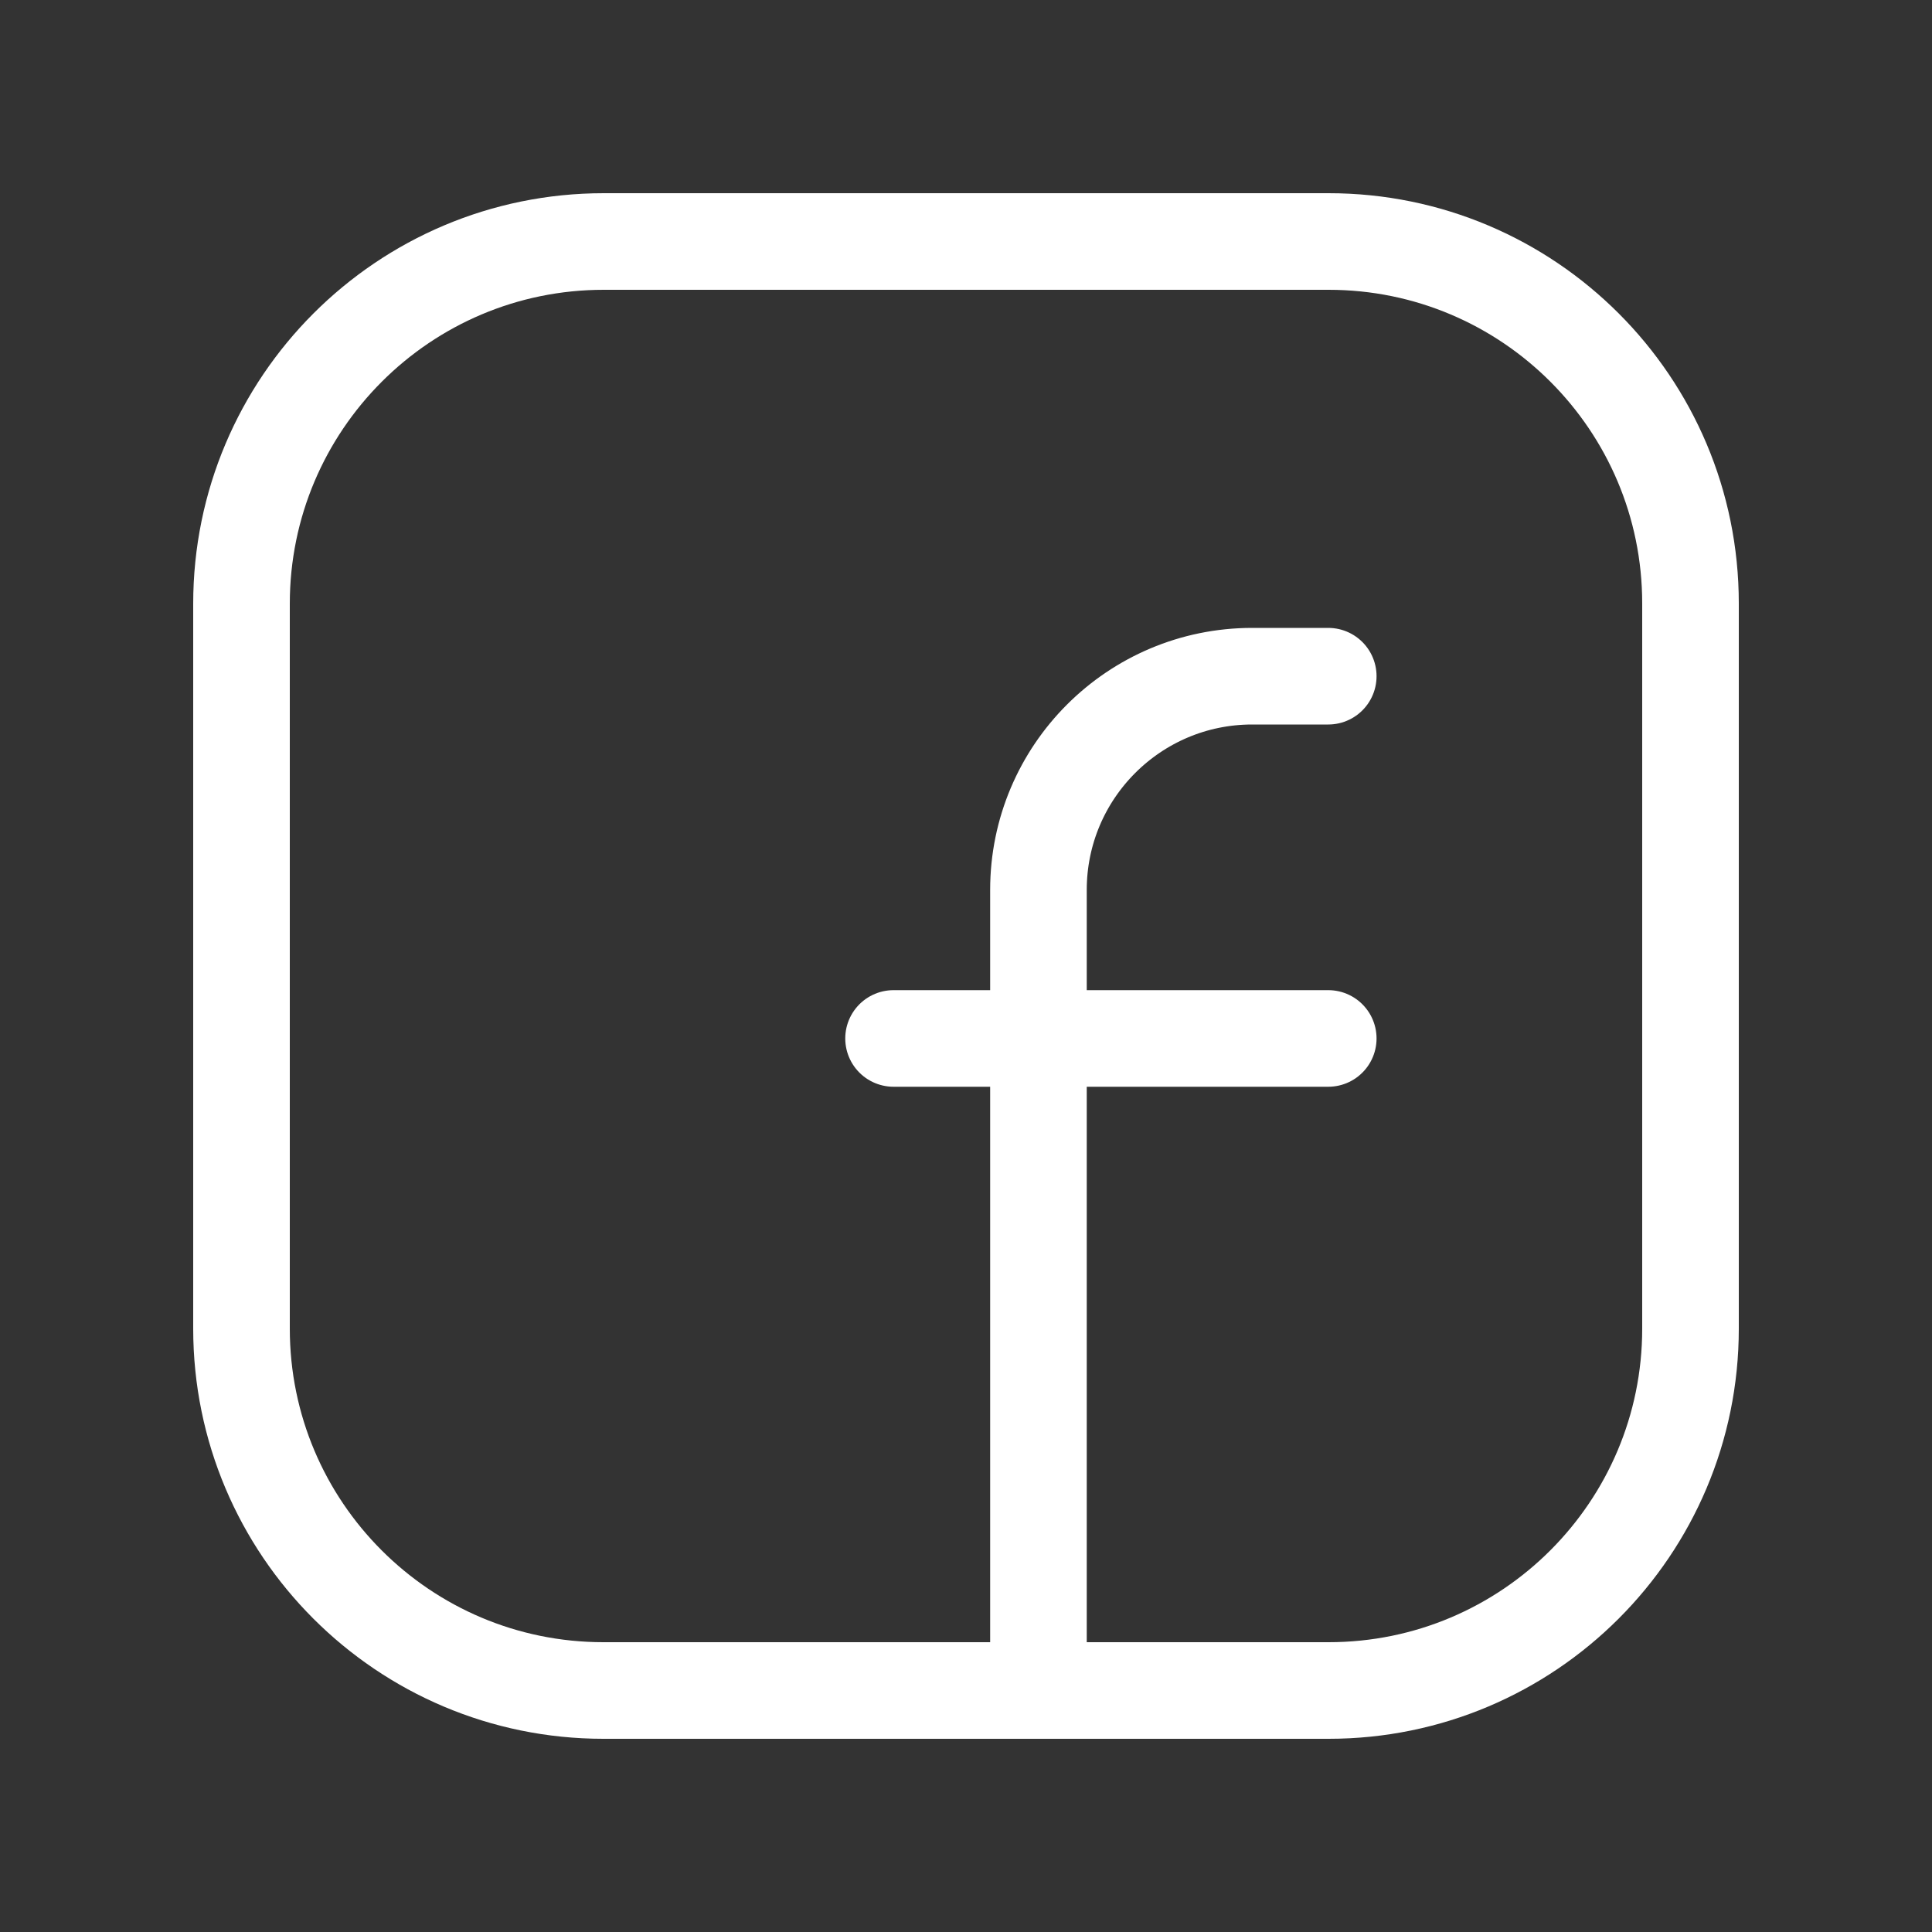
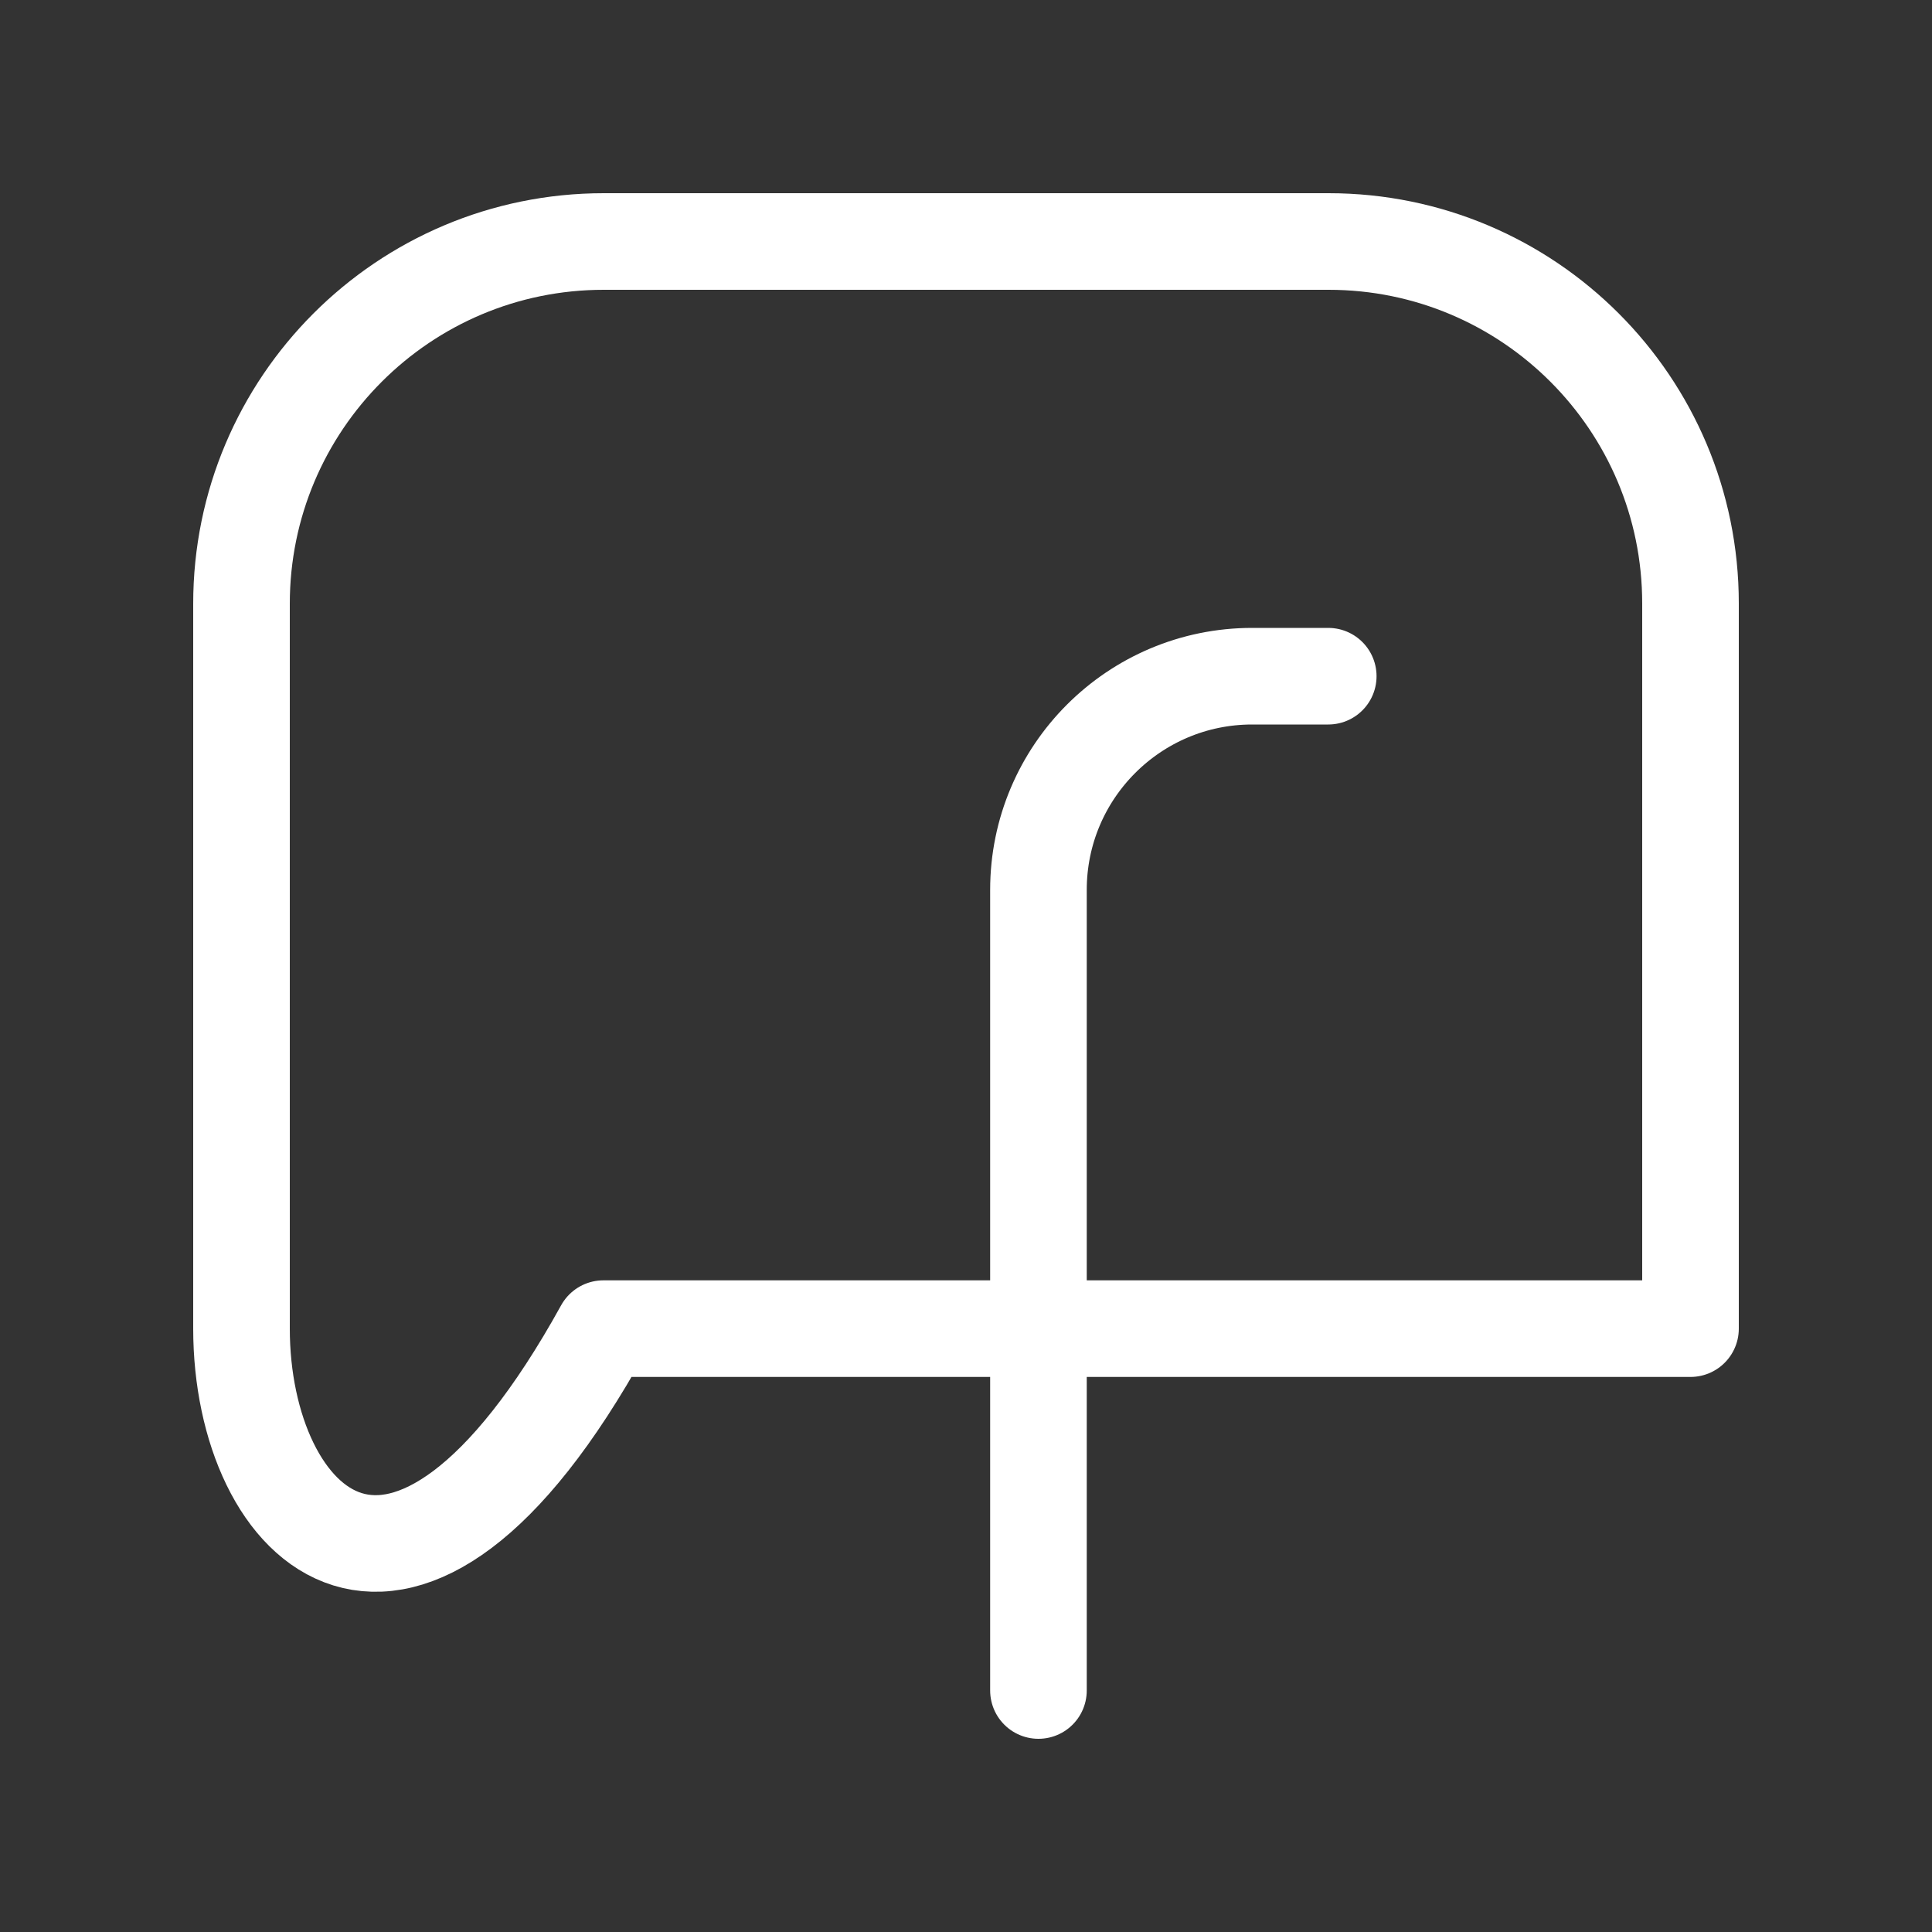
<svg xmlns="http://www.w3.org/2000/svg" width="40" height="40" viewBox="0 0 40 40" fill="none">
  <rect x="0" y="0" width="40" height="40" fill="#333333" stroke="none" />
-   <path fill-rule="evenodd" clip-rule="evenodd" d="M12.5 5H27.507C31.645 5 35 8.355 35 12.493V27.508C35 31.645 31.645 35 27.507 35H12.493C8.355 35 5 31.645 5 27.507V12.5C5 8.358 8.358 5 12.5 5V5Z" stroke="white" stroke-width="2" stroke-linecap="round" stroke-linejoin="round" />
-   <path d="M18.5 21.5H27.5" stroke="white" stroke-width="2" stroke-linecap="round" stroke-linejoin="round" />
+   <path fill-rule="evenodd" clip-rule="evenodd" d="M12.5 5H27.507C31.645 5 35 8.355 35 12.493V27.508H12.493C8.355 35 5 31.645 5 27.507V12.5C5 8.358 8.358 5 12.5 5V5Z" stroke="white" stroke-width="2" stroke-linecap="round" stroke-linejoin="round" />
  <path d="M27.5 14H25.925C23.482 14 21.5 15.982 21.5 18.425V20V35" stroke="white" stroke-width="2" stroke-linecap="round" stroke-linejoin="round" />
</svg>